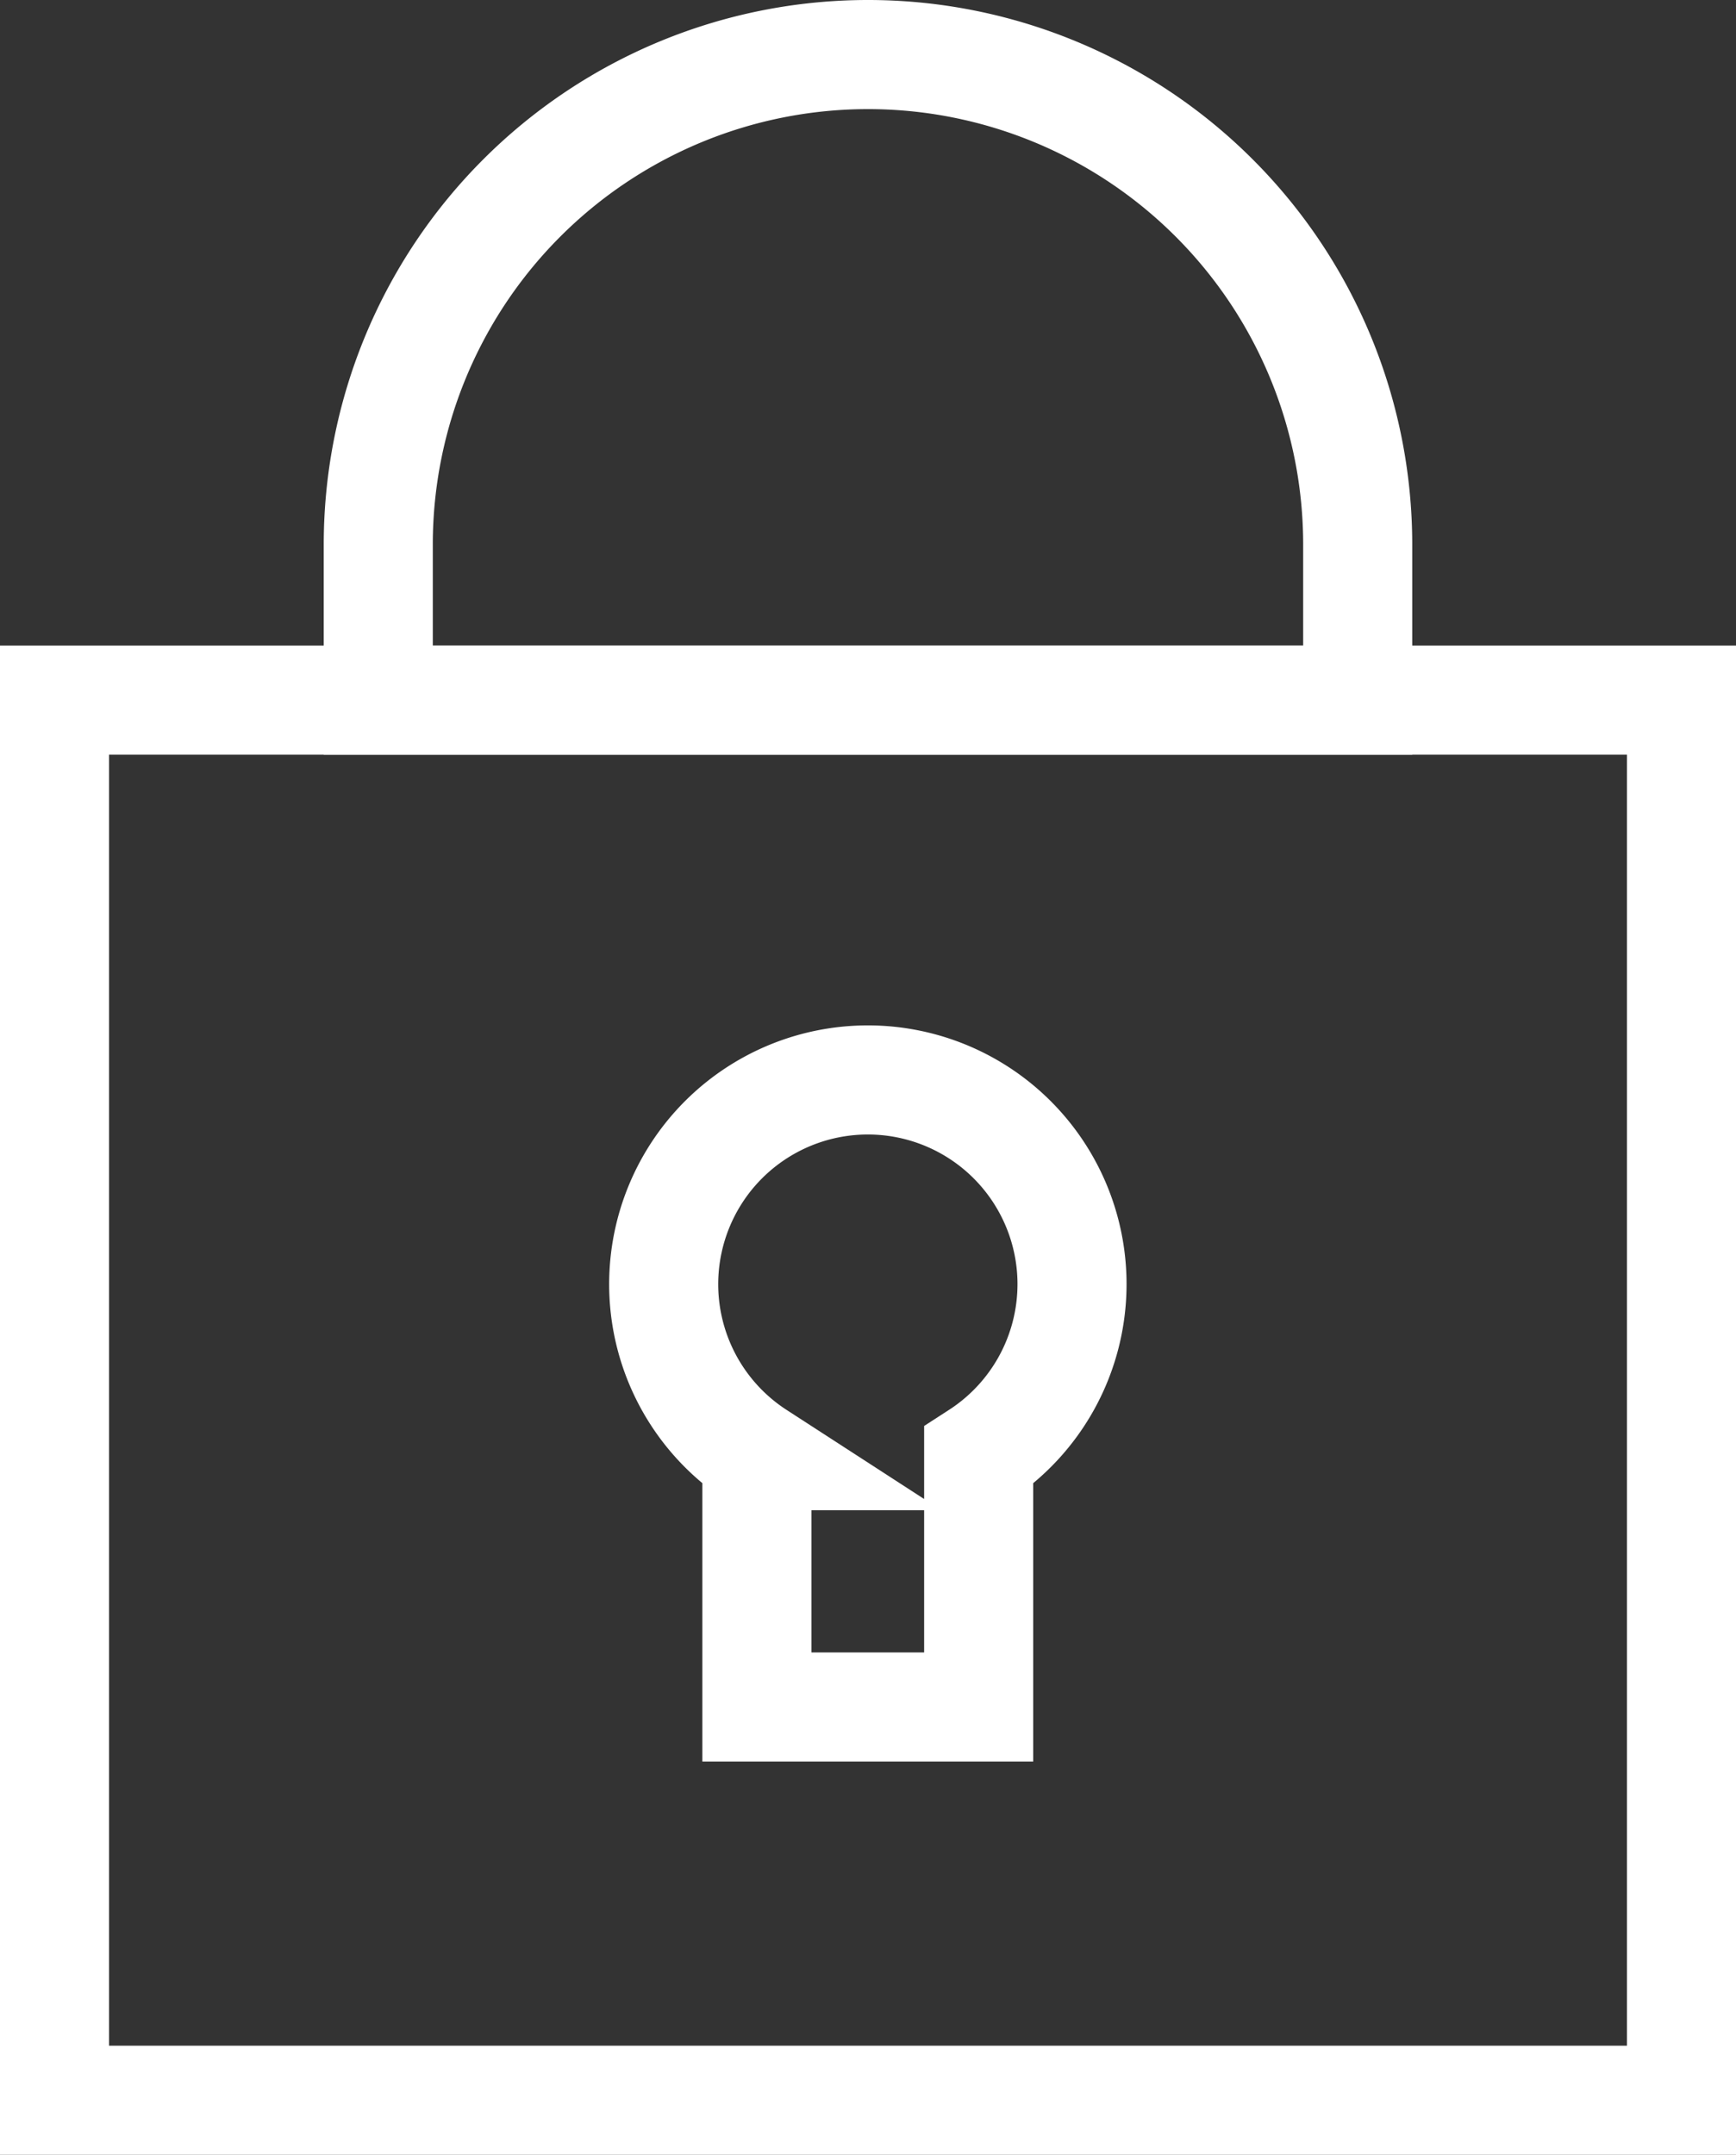
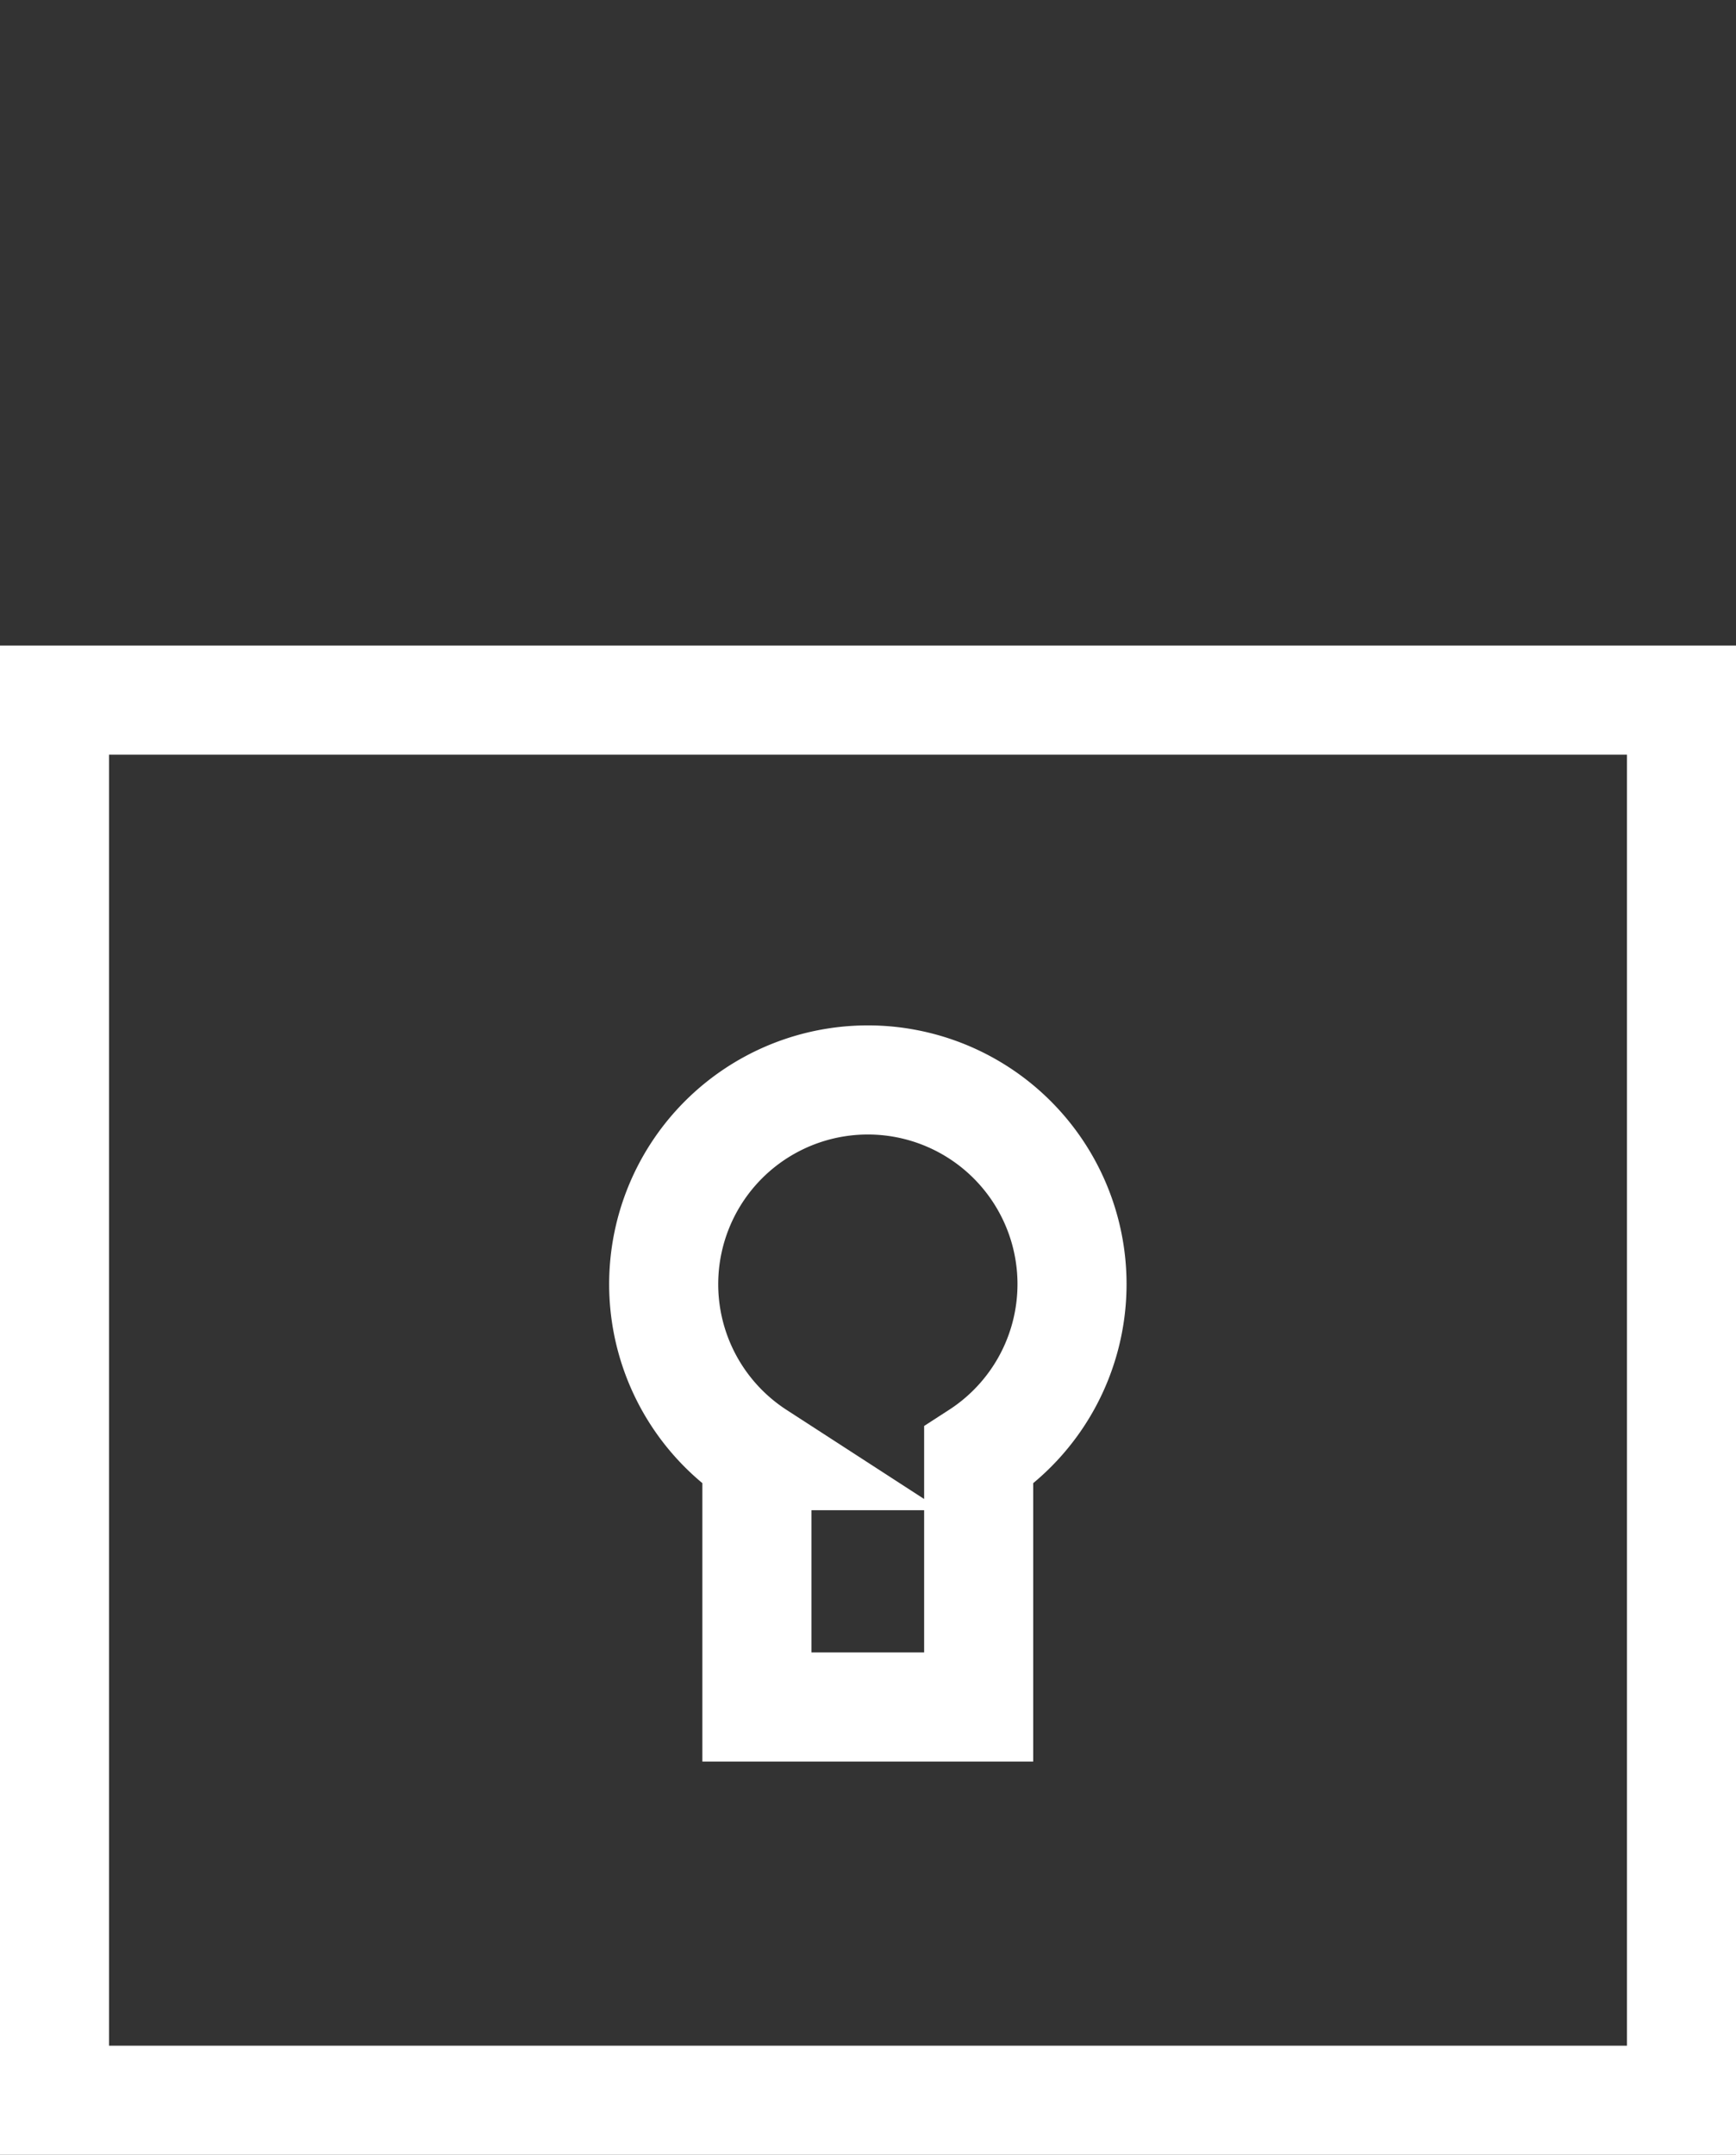
<svg xmlns="http://www.w3.org/2000/svg" width="47.752" height="59.245" viewBox="0 0 47.752 59.245">
  <rect x="0" y="0" width="47.752" height="59.245" fill="#333333" stroke="none" />
  <g id="Group_973" data-name="Group 973" transform="translate(-2.102 -2.102)">
    <g id="Group_974" data-name="Group 974" transform="translate(3.602 3.602)">
      <rect id="Rectangle_831" data-name="Rectangle 831" width="44.752" height="38.495" transform="translate(0 17.75)" fill="none" stroke="#fff" stroke-linecap="round" stroke-miterlimit="10" stroke-width="3" />
      <path id="Path_1071" data-name="Path 1071" d="M311.6,493.8a5.617,5.617,0,0,1-2.568,4.717v6.91h-6.1v-6.91A5.616,5.616,0,1,1,311.6,493.8Z" transform="translate(-283.612 -459.994)" fill="none" stroke="#fff" stroke-linecap="round" stroke-miterlimit="10" stroke-width="3" />
-       <path id="Path_1072" data-name="Path 1072" d="M184.786,25h0a13.471,13.471,0,0,0-13.471,13.471V42.75h26.941V38.471A13.471,13.471,0,0,0,184.786,25Z" transform="translate(-162.41 -25)" fill="none" stroke="#fff" stroke-linecap="round" stroke-miterlimit="10" stroke-width="3" />
    </g>
  </g>
</svg>